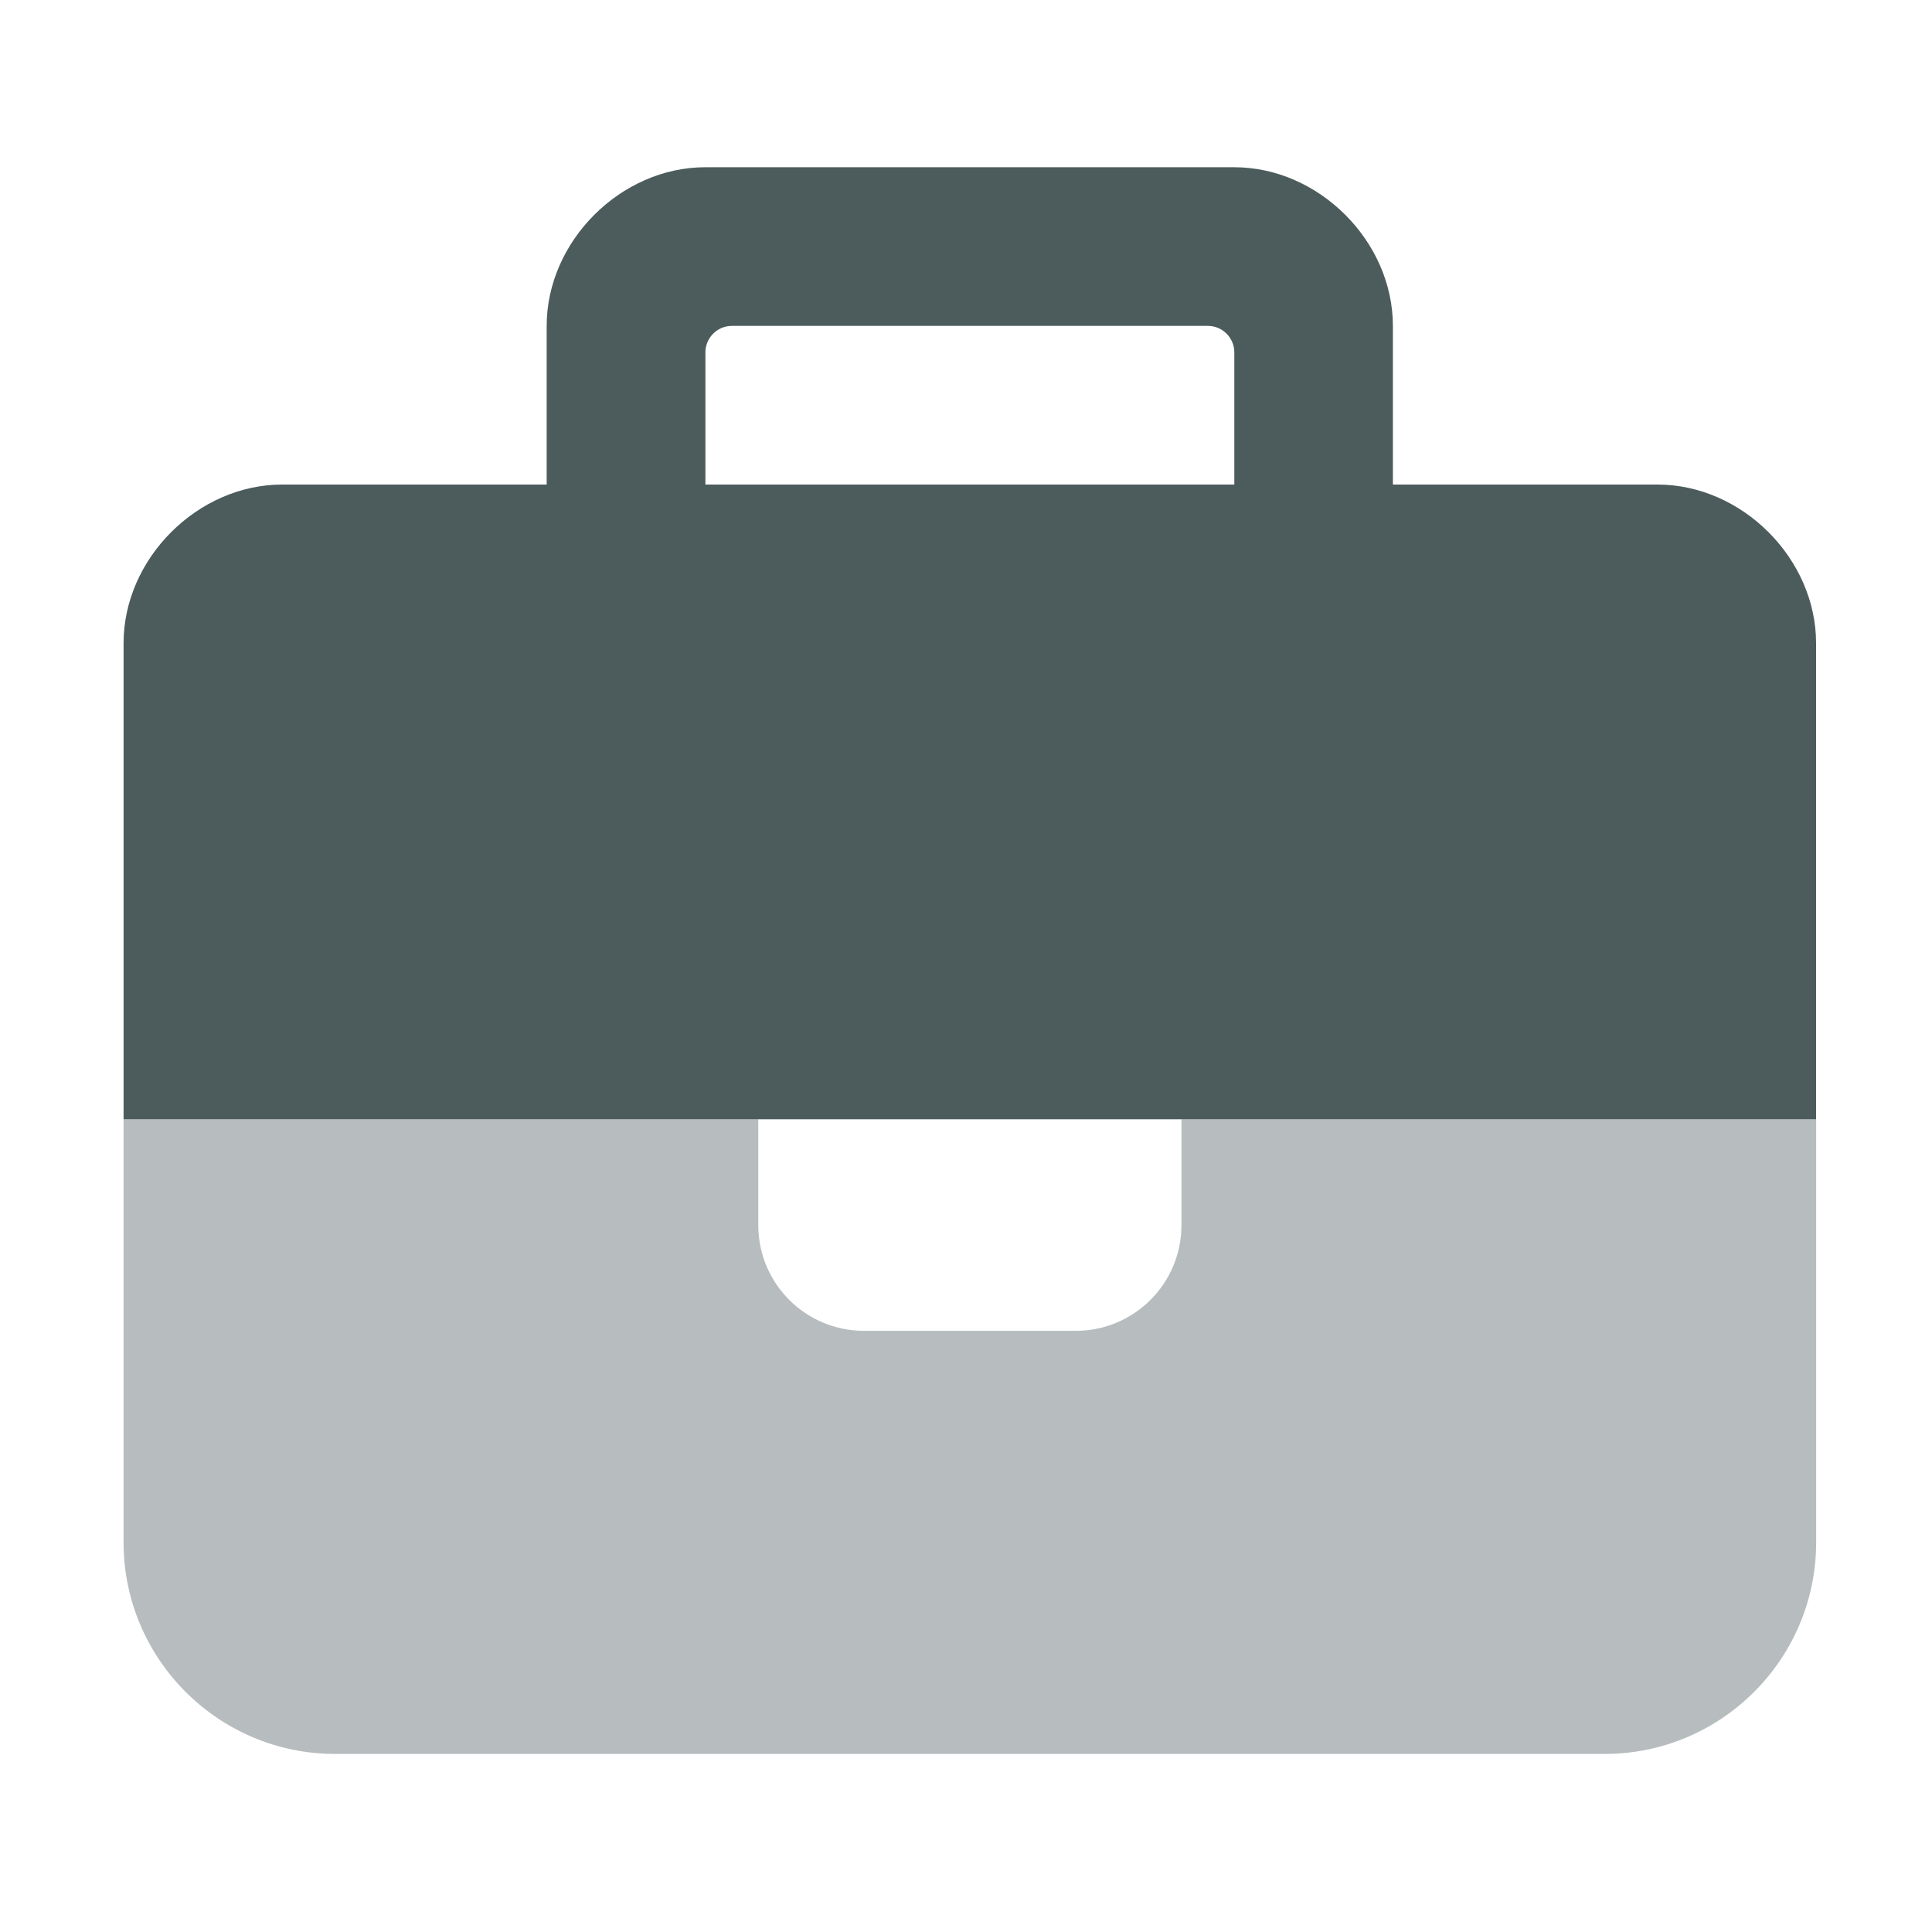
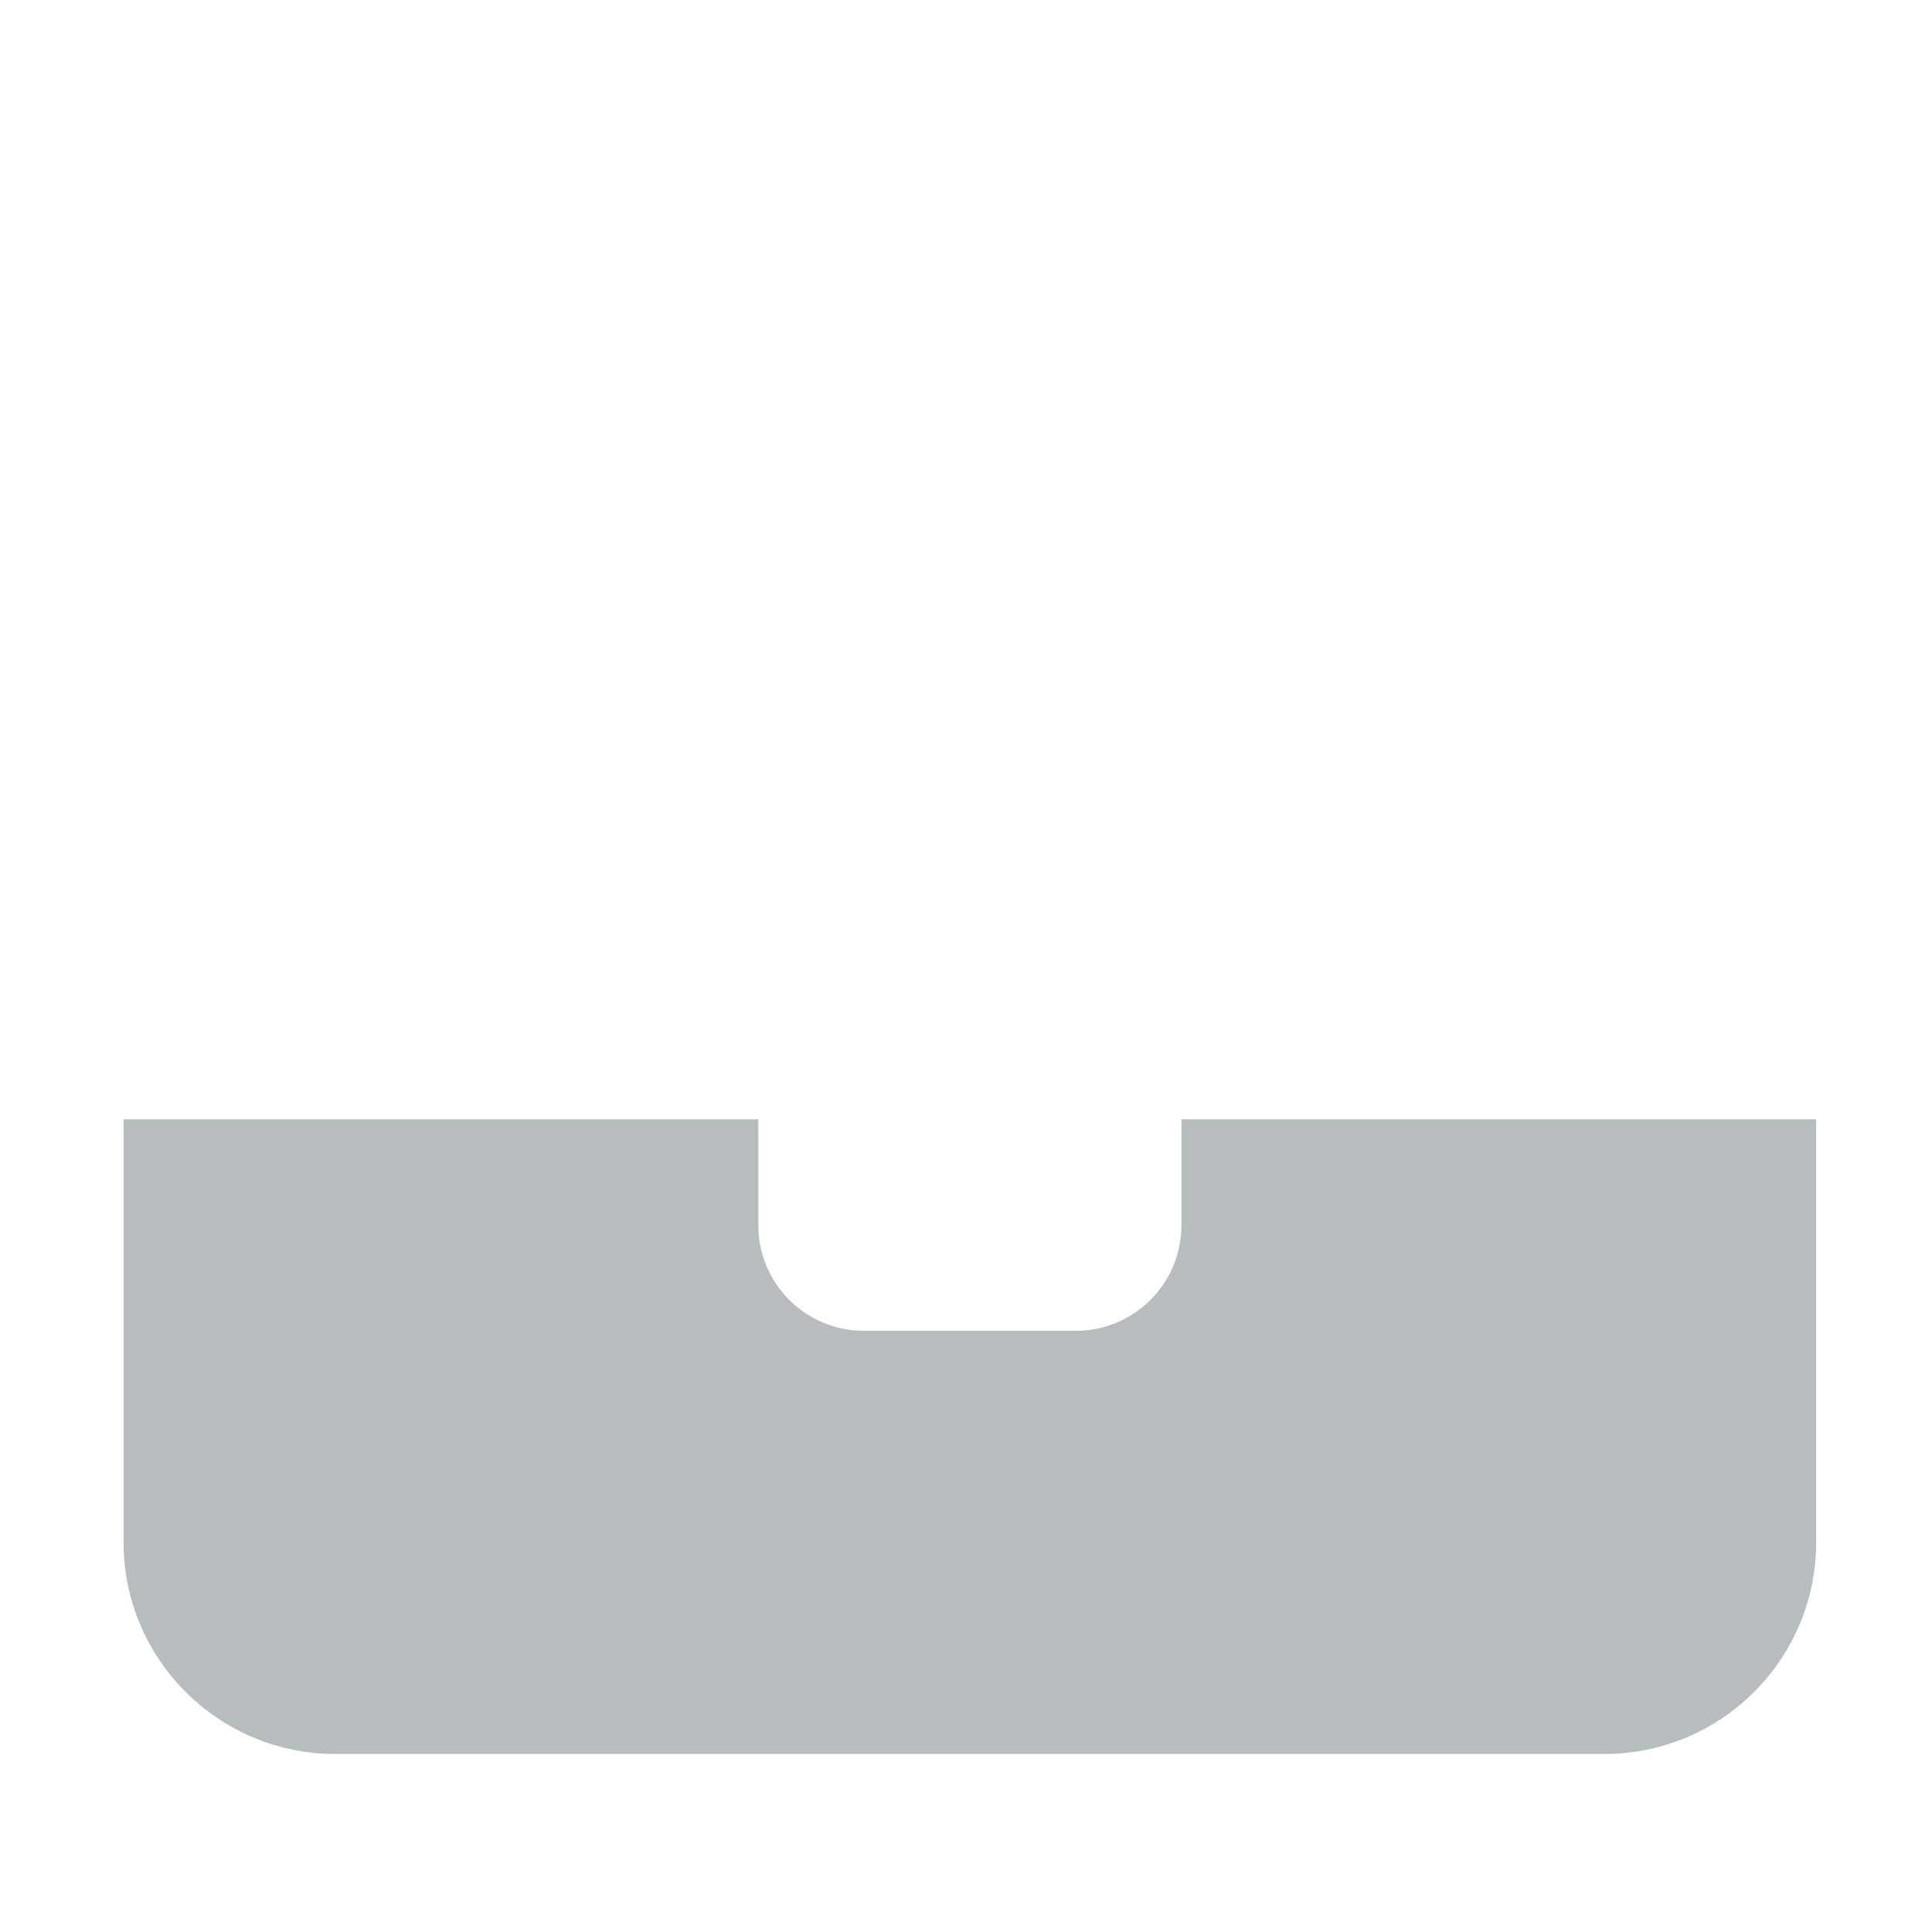
<svg xmlns="http://www.w3.org/2000/svg" id="Layer_1" data-name="Layer 1" viewBox="0 0 250 250">
  <defs>
    <style>
      .cls-1, .cls-2 {
        fill: #4c5c5d;
      }

      .cls-2 {
        isolation: isolate;
        opacity: .4;
      }
    </style>
  </defs>
-   <path class="cls-1" d="m180.25,62.7h34.22c10.95,0,20.53,9.58,20.53,20.53v61.6H15.99v-61.6c0-10.95,9.58-20.53,20.53-20.53h34.22v-20.53c0-10.95,9.58-20.53,20.53-20.53h68.44c10.95,0,20.53,9.58,20.53,20.53v20.53Zm-20.53,0v-17.11c0-1.88-1.54-3.42-3.42-3.42h-61.6c-1.88,0-3.42,1.54-3.42,3.42v17.11h68.44Z" />
  <path class="cls-2" d="m98.12,144.83H15.99v54.75c0,15.1,12.28,27.38,27.38,27.38h164.26c15.1,0,27.38-12.28,27.38-27.38v-54.75h-82.13v13.69c0,7.57-6.12,13.69-13.69,13.69h-27.38c-7.57,0-13.69-6.12-13.69-13.69v-13.69Z" />
</svg>